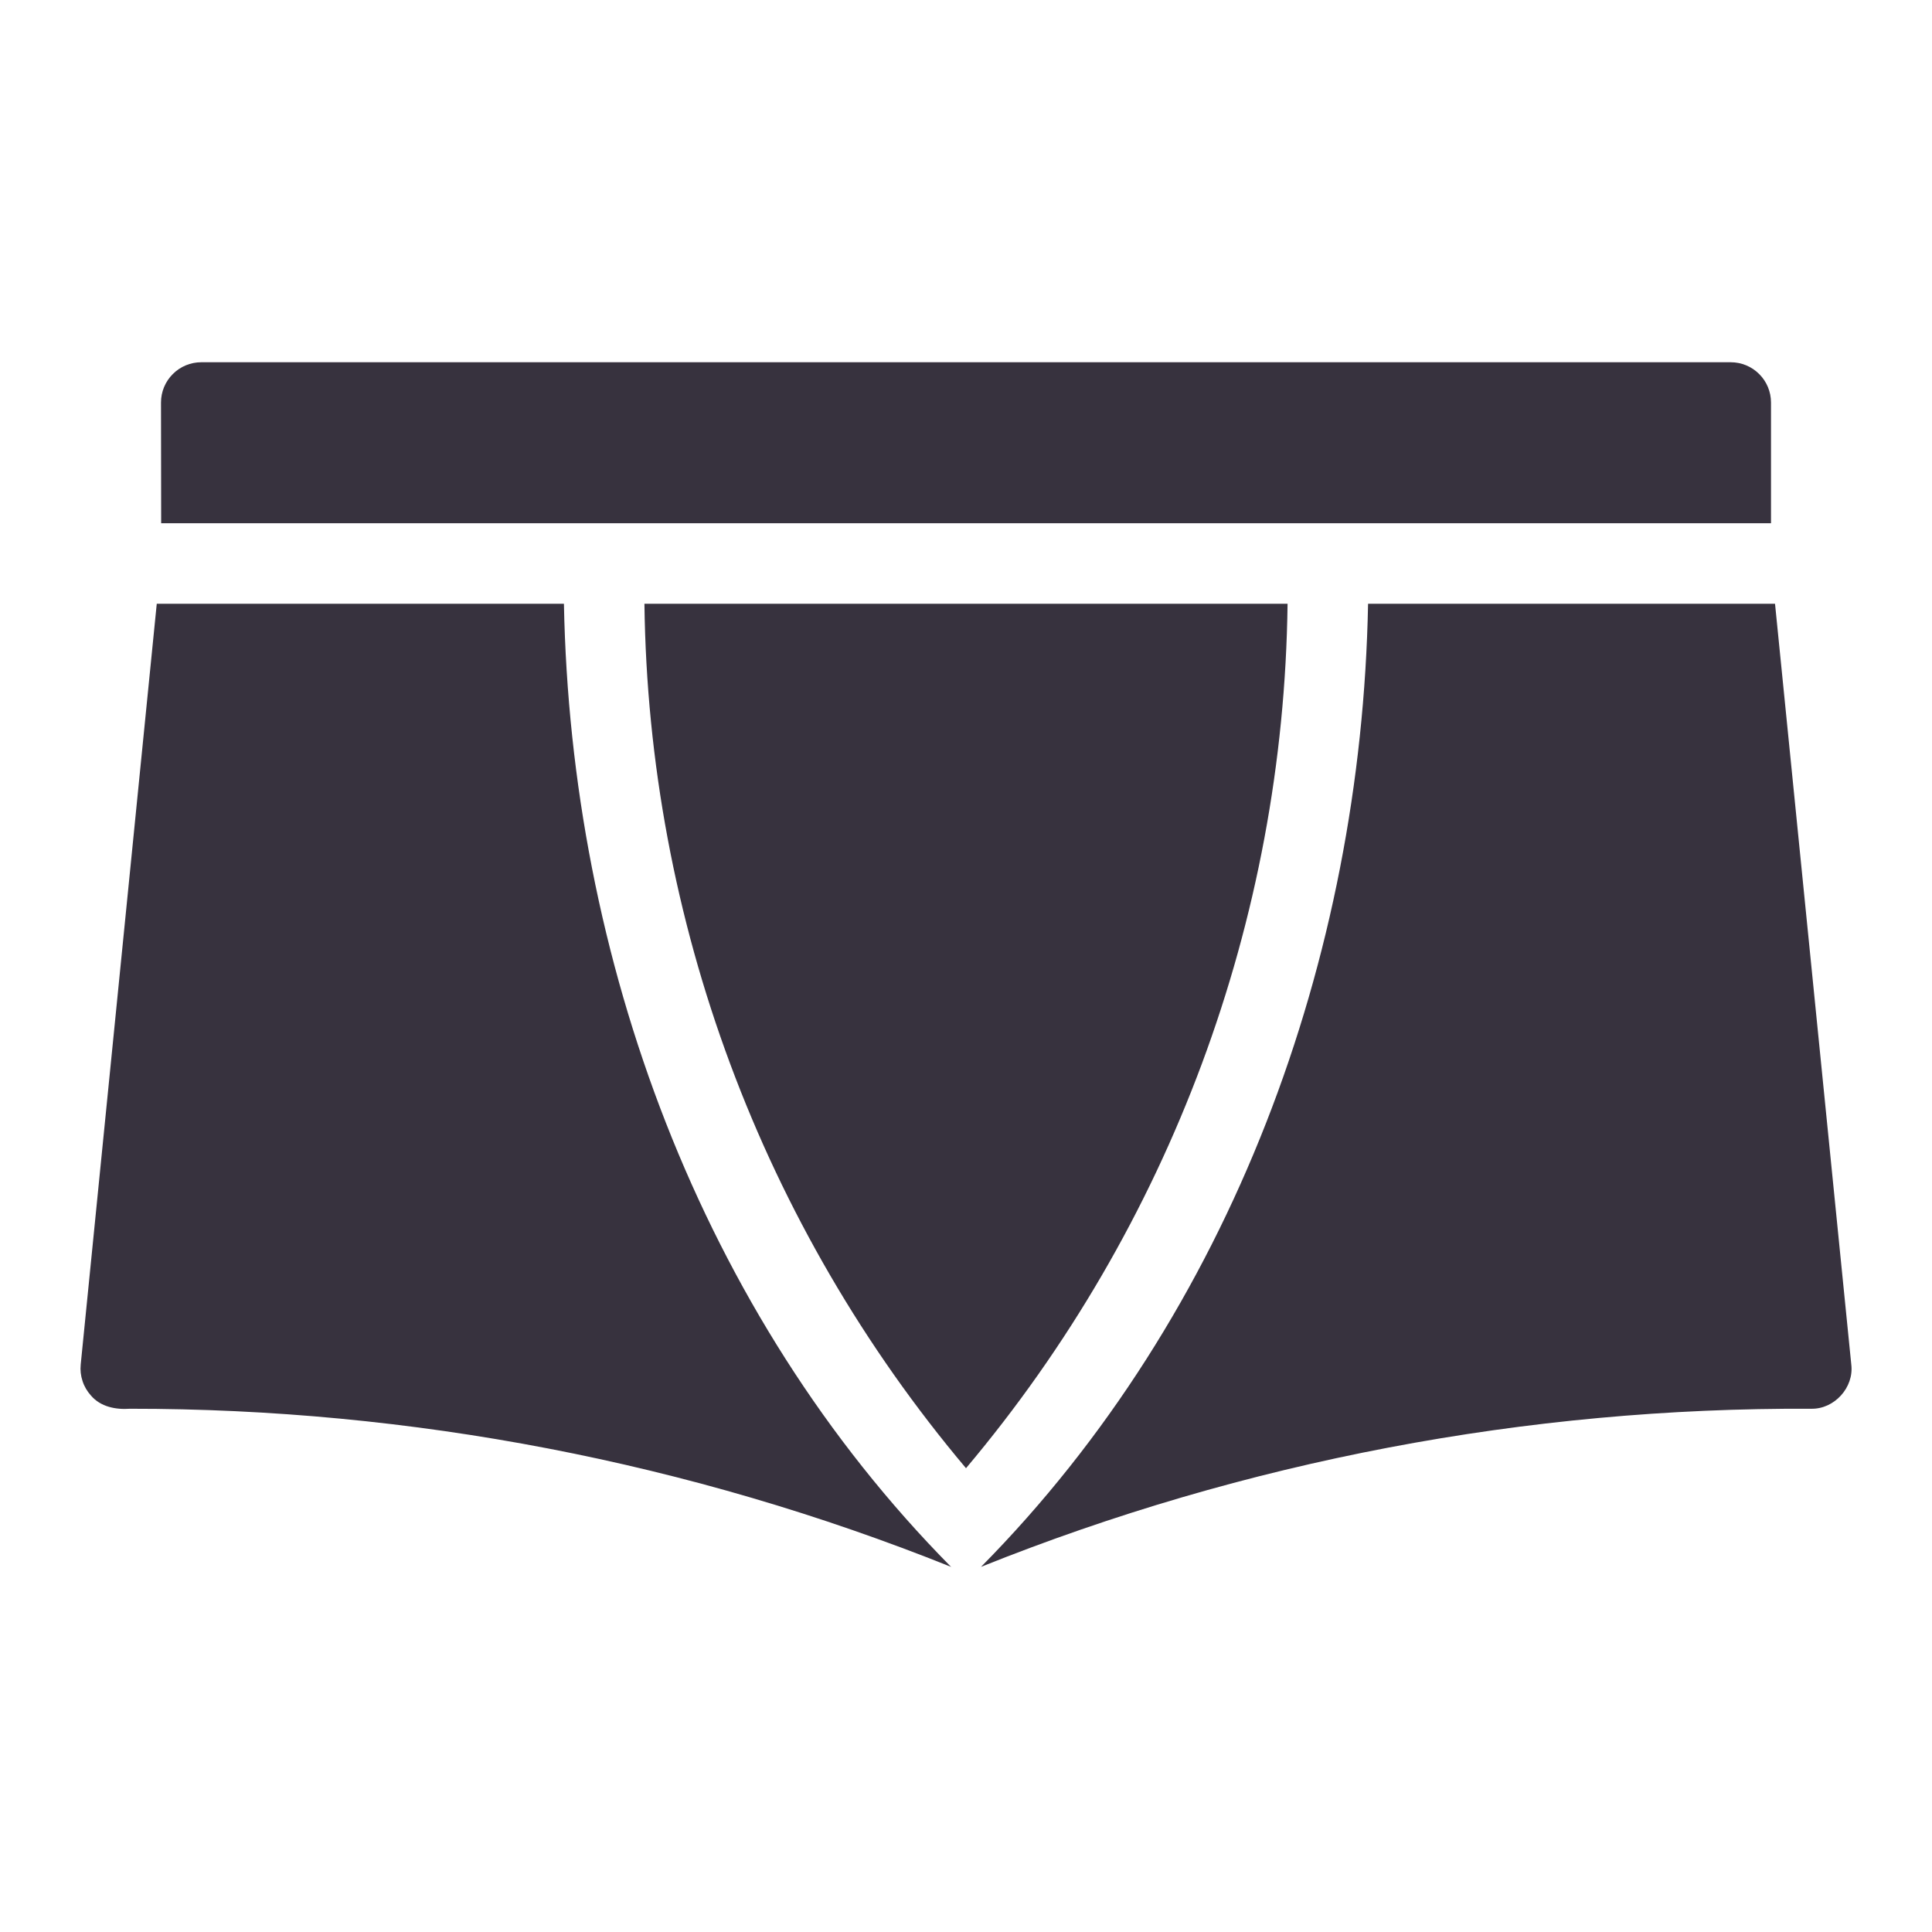
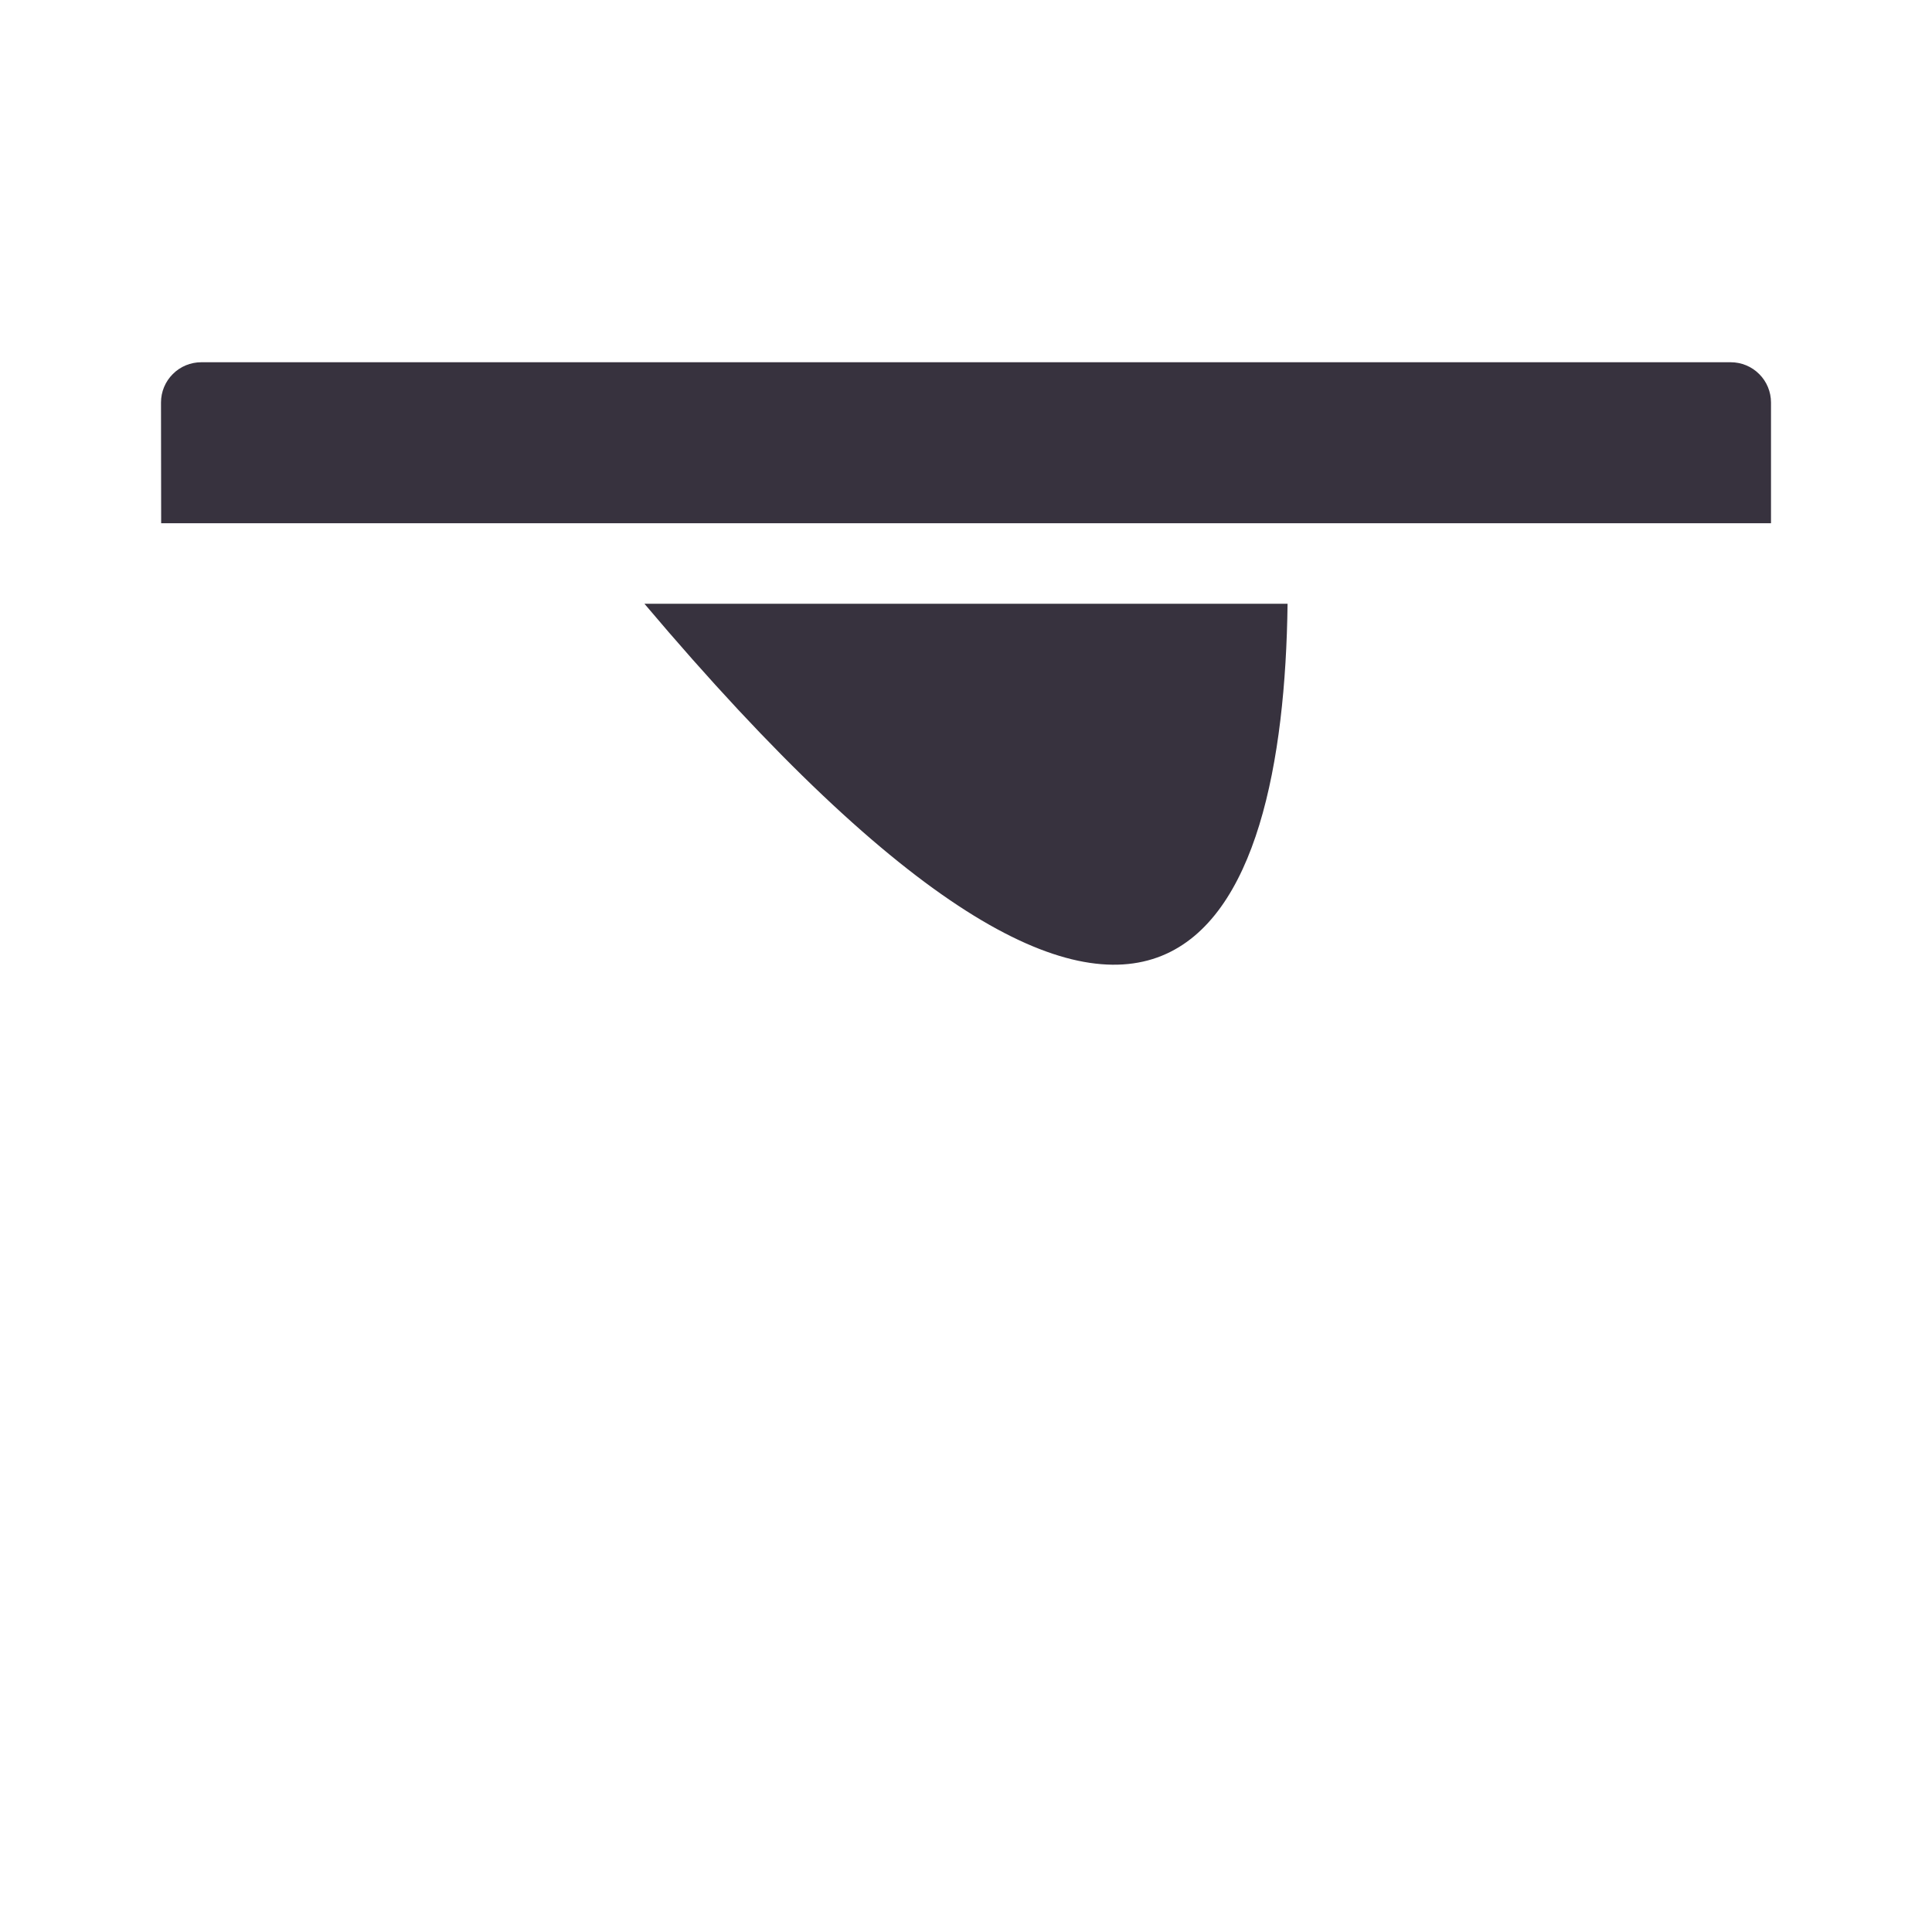
<svg xmlns="http://www.w3.org/2000/svg" width="36" height="36" viewBox="0 0 36 36" fill="none">
-   <path d="M23.992 11.25H12.008C12.081 17.151 14.199 22.844 18 27.358C21.801 22.844 23.919 17.151 23.992 11.25ZM3.003 9.75H33V7.5C33 7.301 32.921 7.11 32.78 6.97C32.64 6.829 32.449 6.75 32.25 6.75H3.75C3.551 6.75 3.36 6.829 3.22 6.97C3.079 7.11 3 7.301 3 7.5L3.003 9.75Z" fill="#37323E" />
-   <path d="M1.694 26.003C1.874 26.215 2.157 26.269 2.422 26.25C7.663 26.246 12.857 27.246 17.721 29.196C13.05 24.469 10.634 17.856 10.508 11.25H2.921L1.504 25.425C1.493 25.529 1.505 25.635 1.538 25.734C1.57 25.834 1.624 25.925 1.694 26.003ZM17.721 29.196L17.72 29.197C17.741 29.205 17.749 29.206 17.721 29.196ZM18.28 29.196C18.252 29.207 18.259 29.205 18.28 29.196V29.196ZM33.75 26.25C34.181 26.259 34.549 25.853 34.496 25.425L33.075 11.25H25.492C25.366 17.855 22.951 24.47 18.28 29.196C23.198 27.224 28.451 26.224 33.75 26.25Z" fill="#37323E" />
+   <path d="M23.992 11.25H12.008C21.801 22.844 23.919 17.151 23.992 11.25ZM3.003 9.75H33V7.5C33 7.301 32.921 7.11 32.78 6.97C32.64 6.829 32.449 6.75 32.25 6.75H3.75C3.551 6.75 3.36 6.829 3.22 6.97C3.079 7.11 3 7.301 3 7.5L3.003 9.75Z" fill="#37323E" />
</svg>